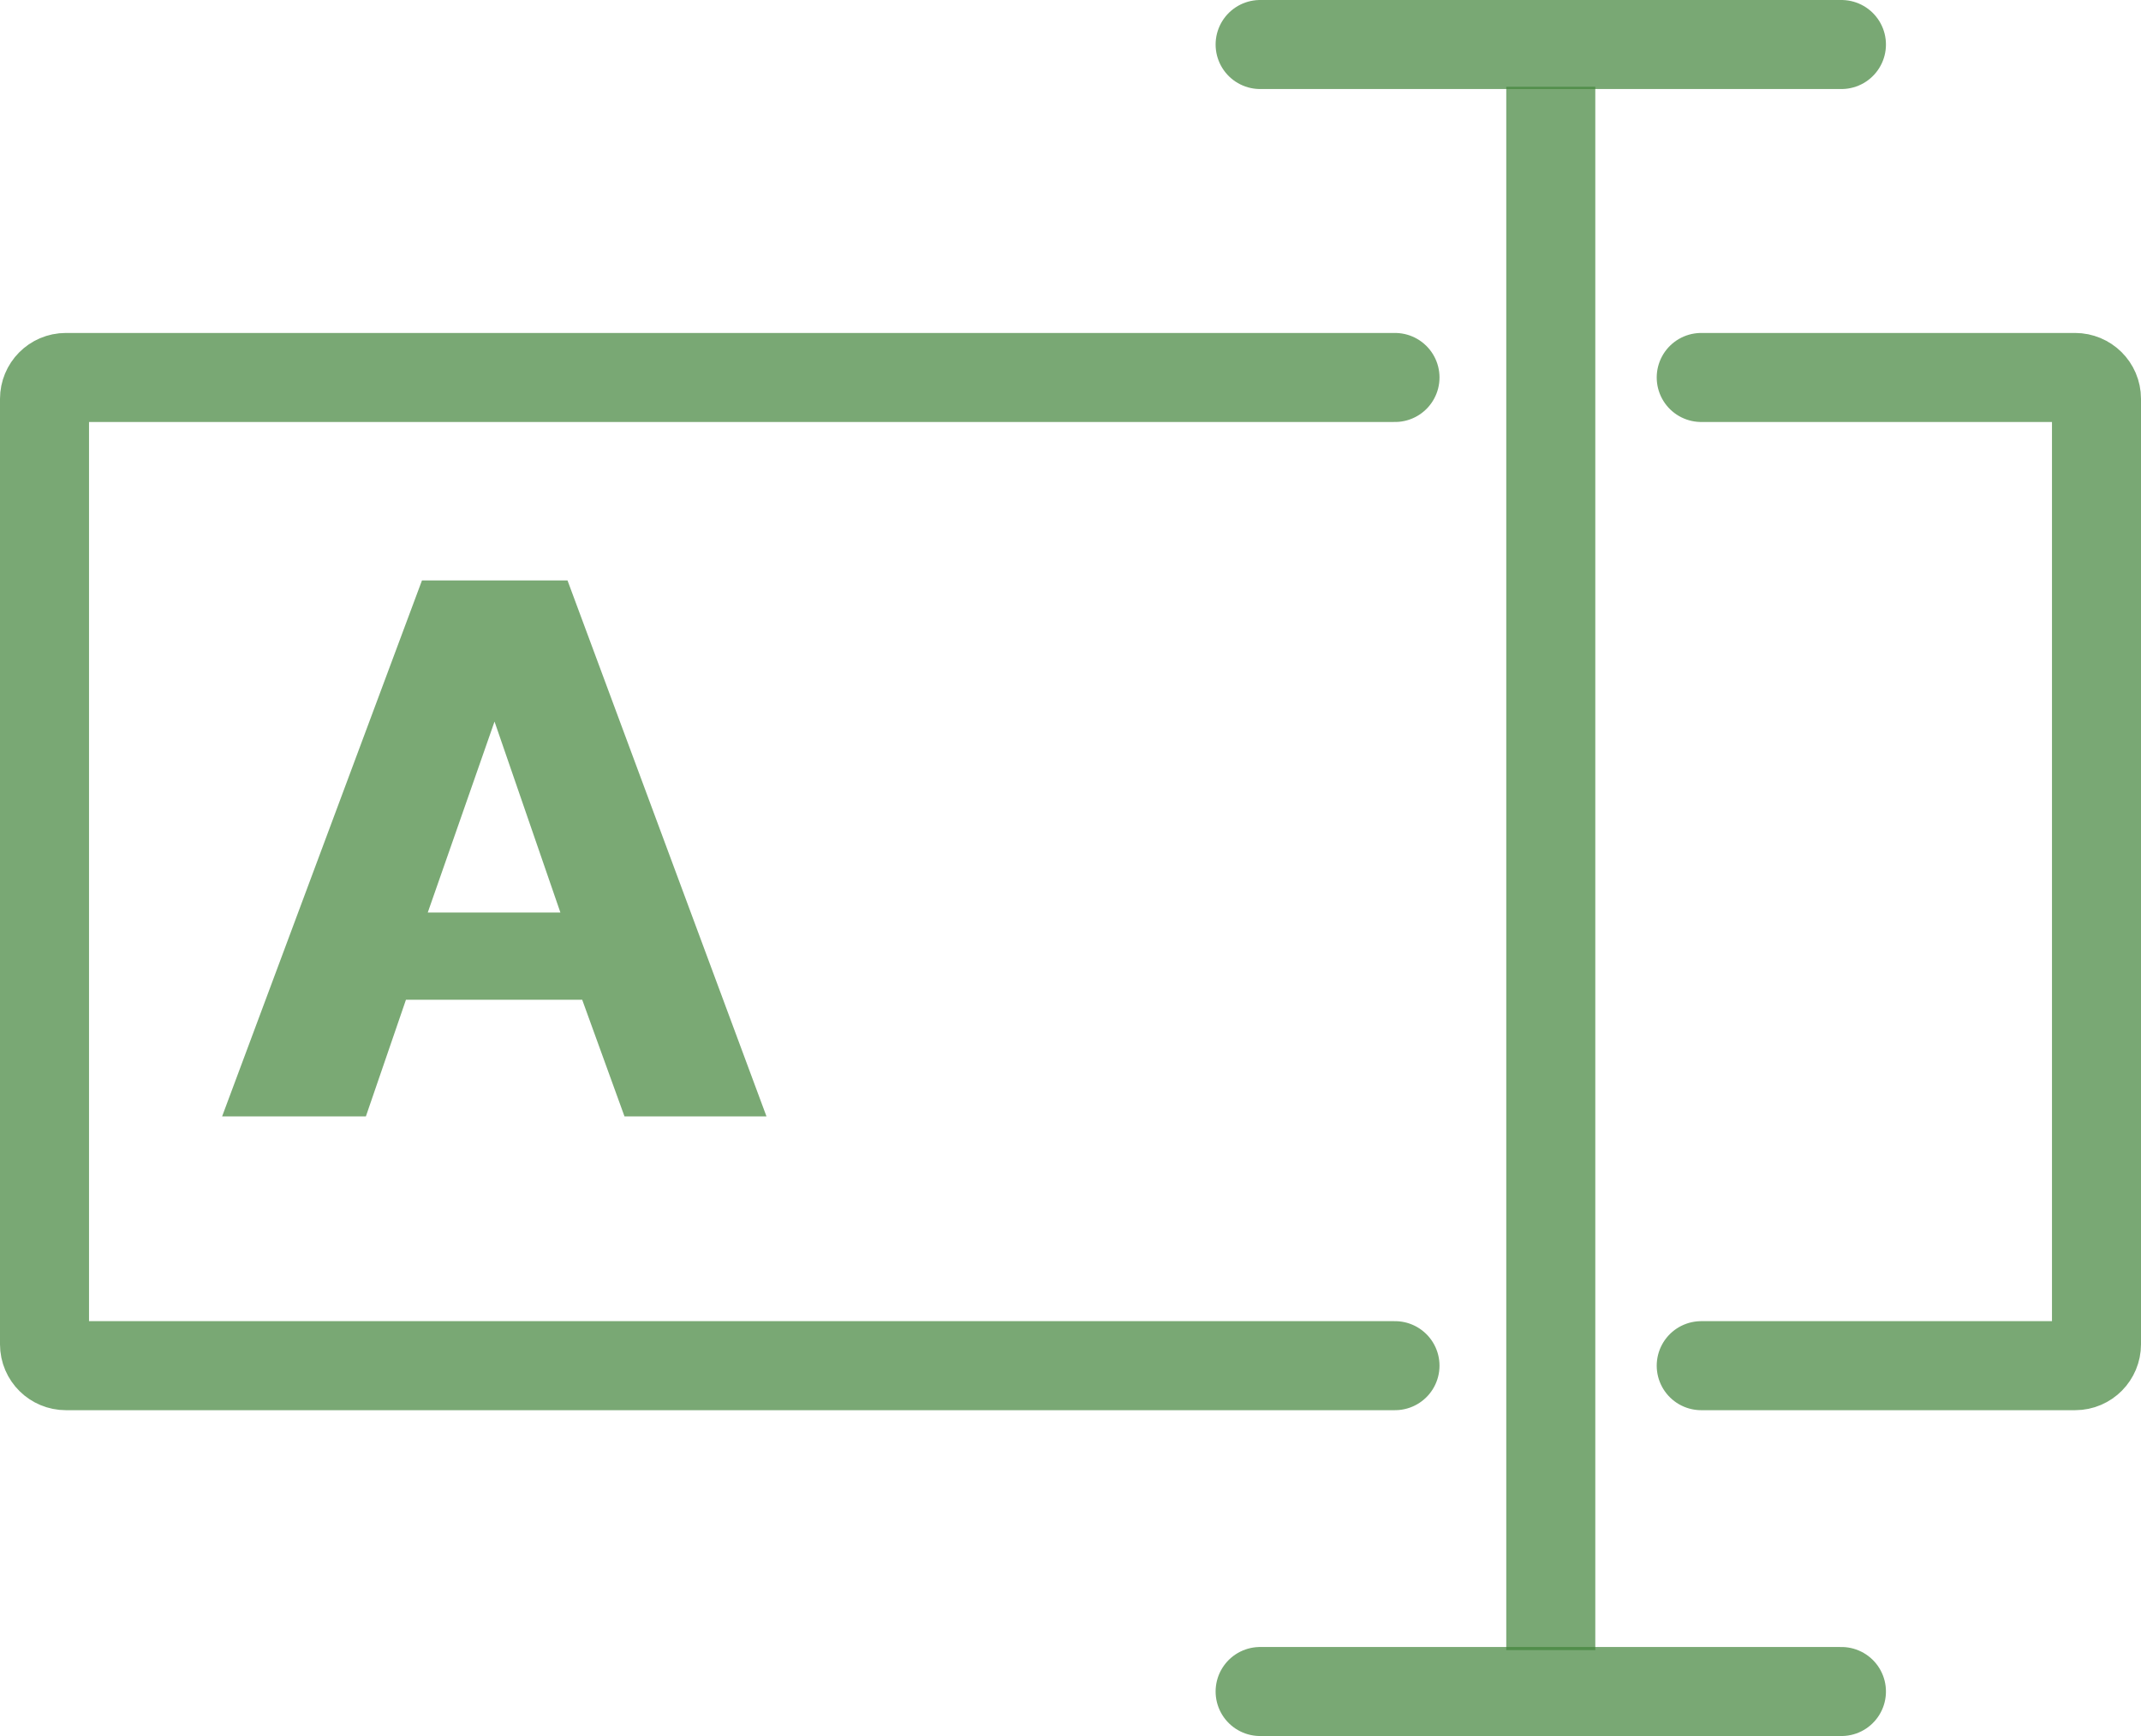
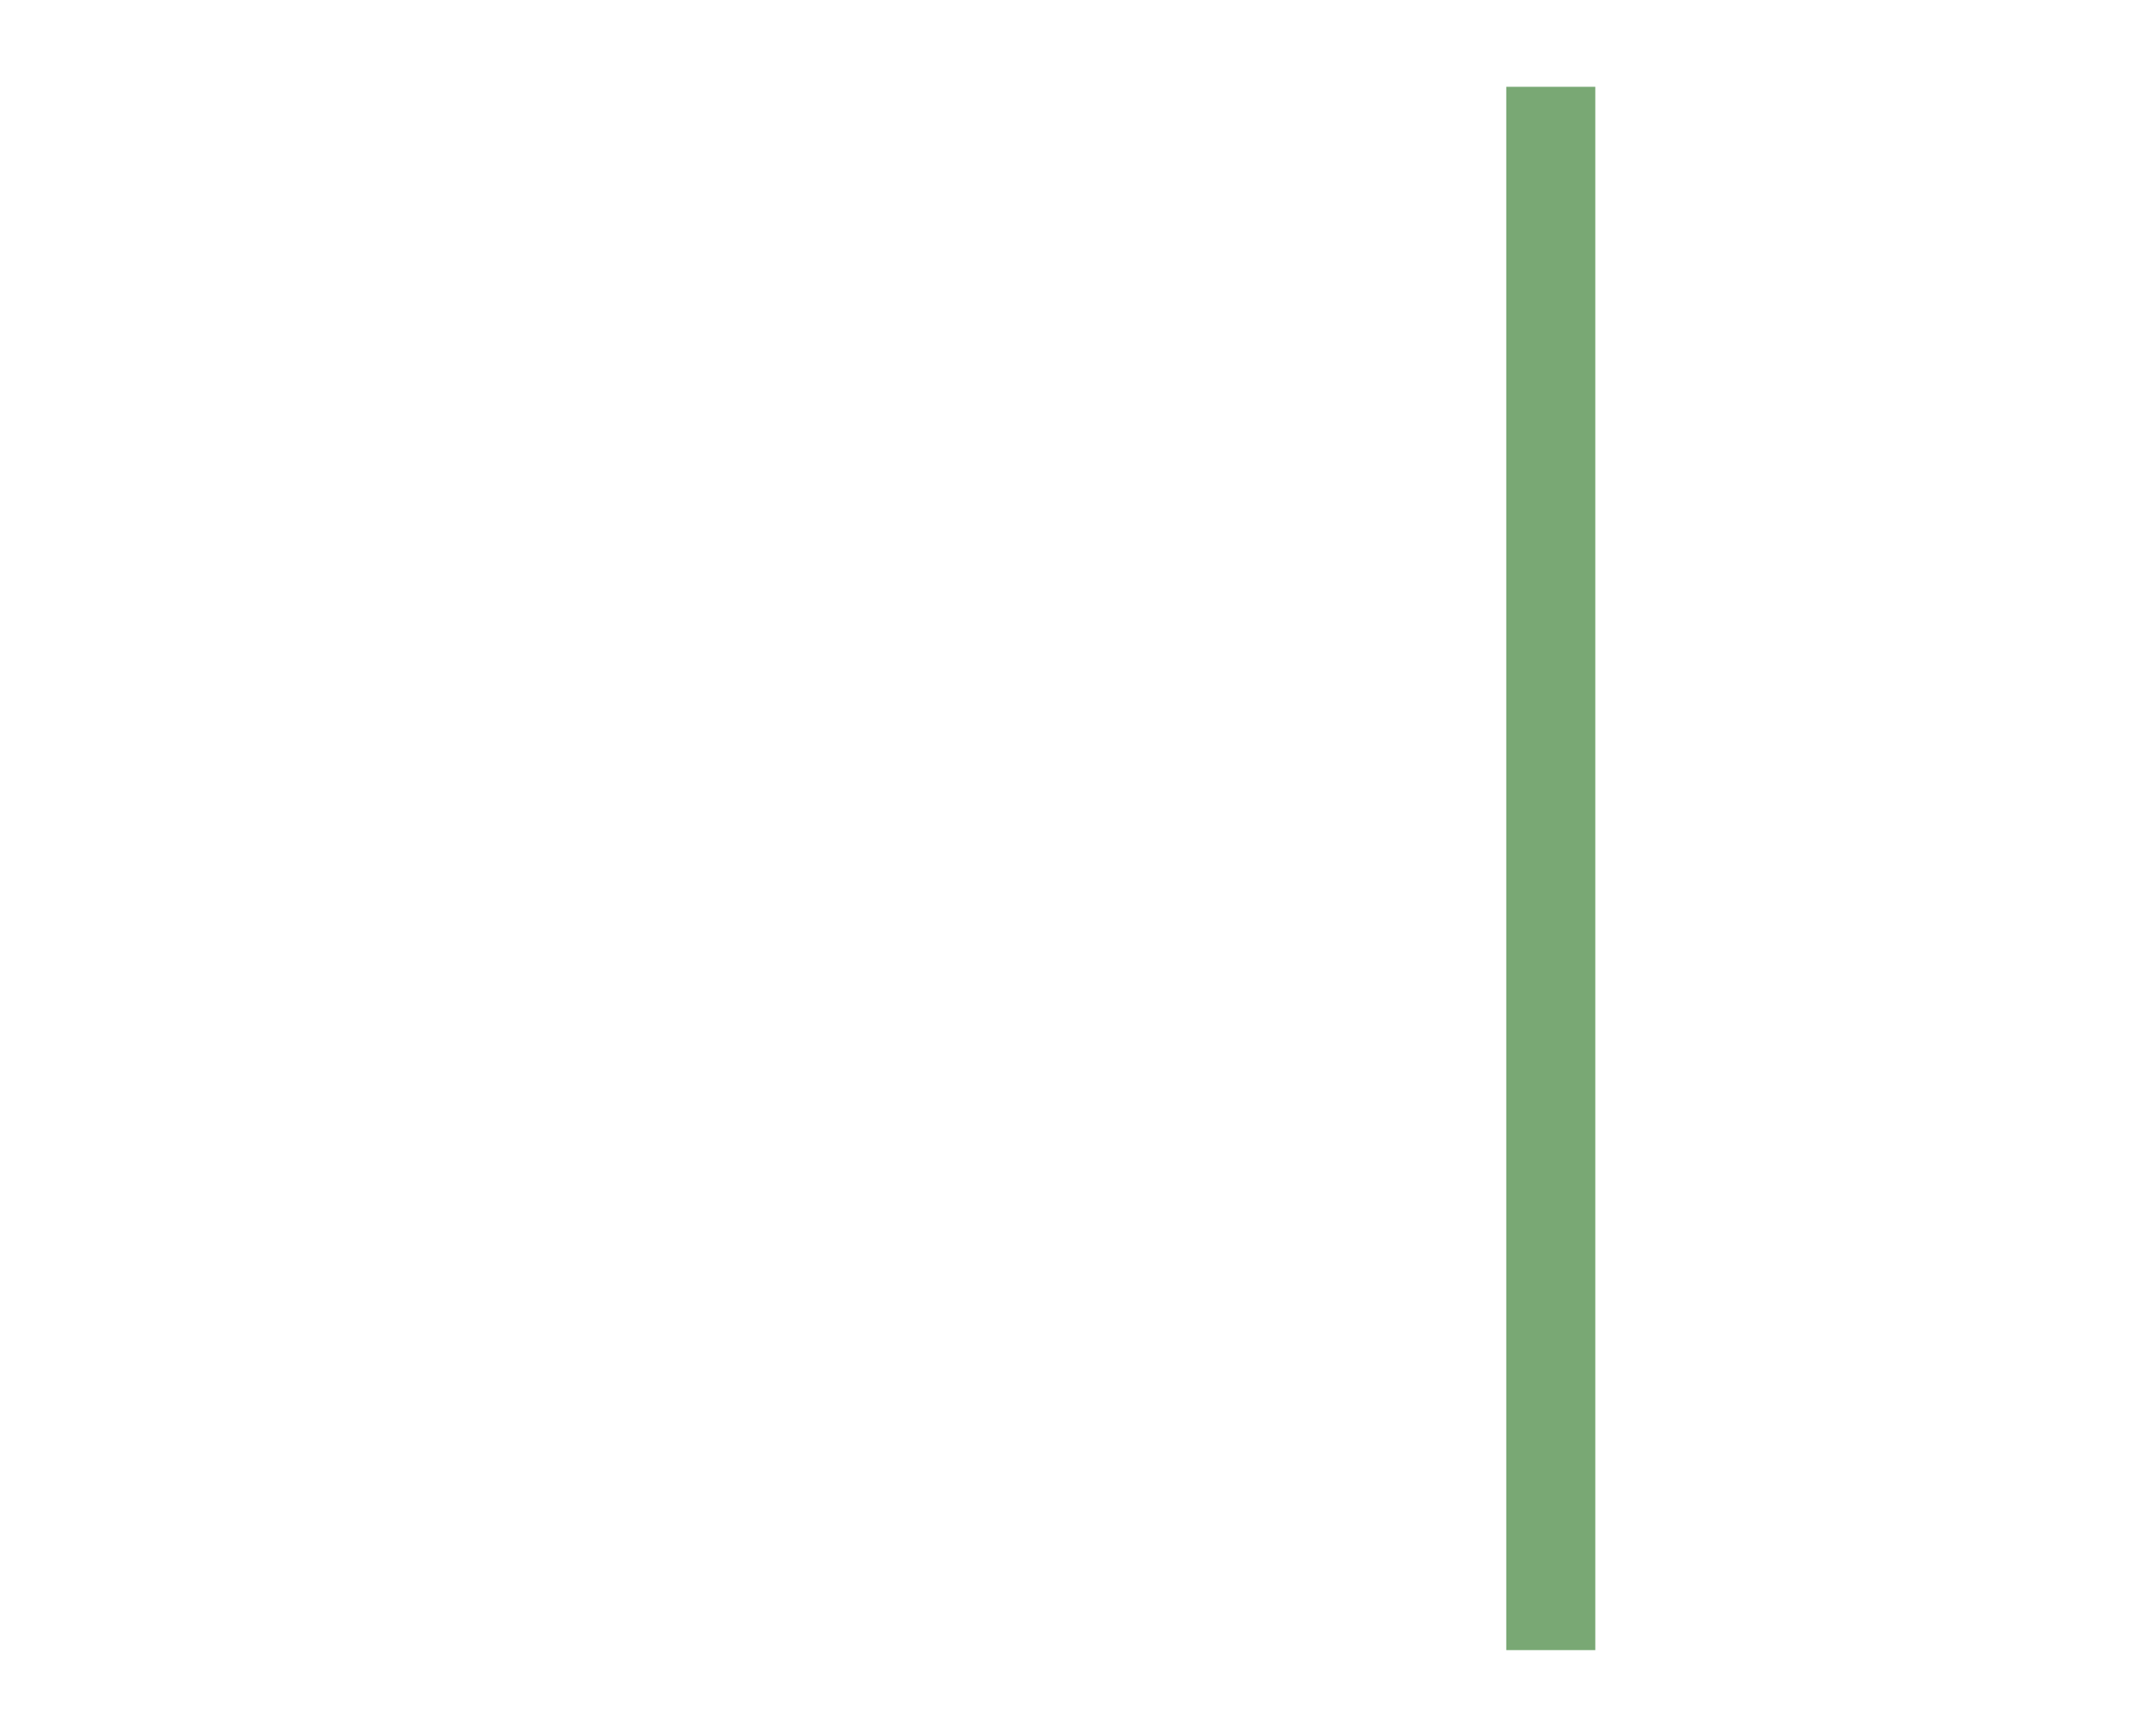
<svg xmlns="http://www.w3.org/2000/svg" id="Camada_2" data-name="Camada 2" viewBox="0 0 48.1 39">
  <defs>
    <style>
      .cls-1 {
        fill: #418439;
      }

      .cls-2 {
        stroke-linecap: round;
      }

      .cls-2, .cls-3, .cls-4 {
        opacity: .7;
      }

      .cls-2, .cls-4 {
        fill: none;
        stroke: #418439;
        stroke-miterlimit: 10;
        stroke-width: 2px;
      }
    </style>
  </defs>
  <g class="cls-3">
-     <path class="cls-1" d="M9.49,13.04h3.26l4.47,12.04h-3.19l-.95-2.62h-3.96l-.9,2.62h-3.23l4.49-12.04ZM12.59,20.5l-1.48-4.29-1.5,4.29h2.99Z" />
-   </g>
-   <path class="cls-2" d="M38.22,8.48h8.4c.26,0,.48.21.48.48v21.24c0,.26-.21.48-.48.48h-8.4" />
-   <path class="cls-2" d="M31.34,30.68H1.48c-.26,0-.48-.21-.48-.48V8.96c0-.26.21-.48.48-.48h29.86" />
-   <line class="cls-2" x1="28.31" y1="1" x2="41.37" y2="1" />
-   <line class="cls-2" x1="28.31" y1="38" x2="41.37" y2="38" />
+     </g>
  <line class="cls-4" x1="34.84" y1="37.07" x2="34.84" y2="1.95" />
</svg>